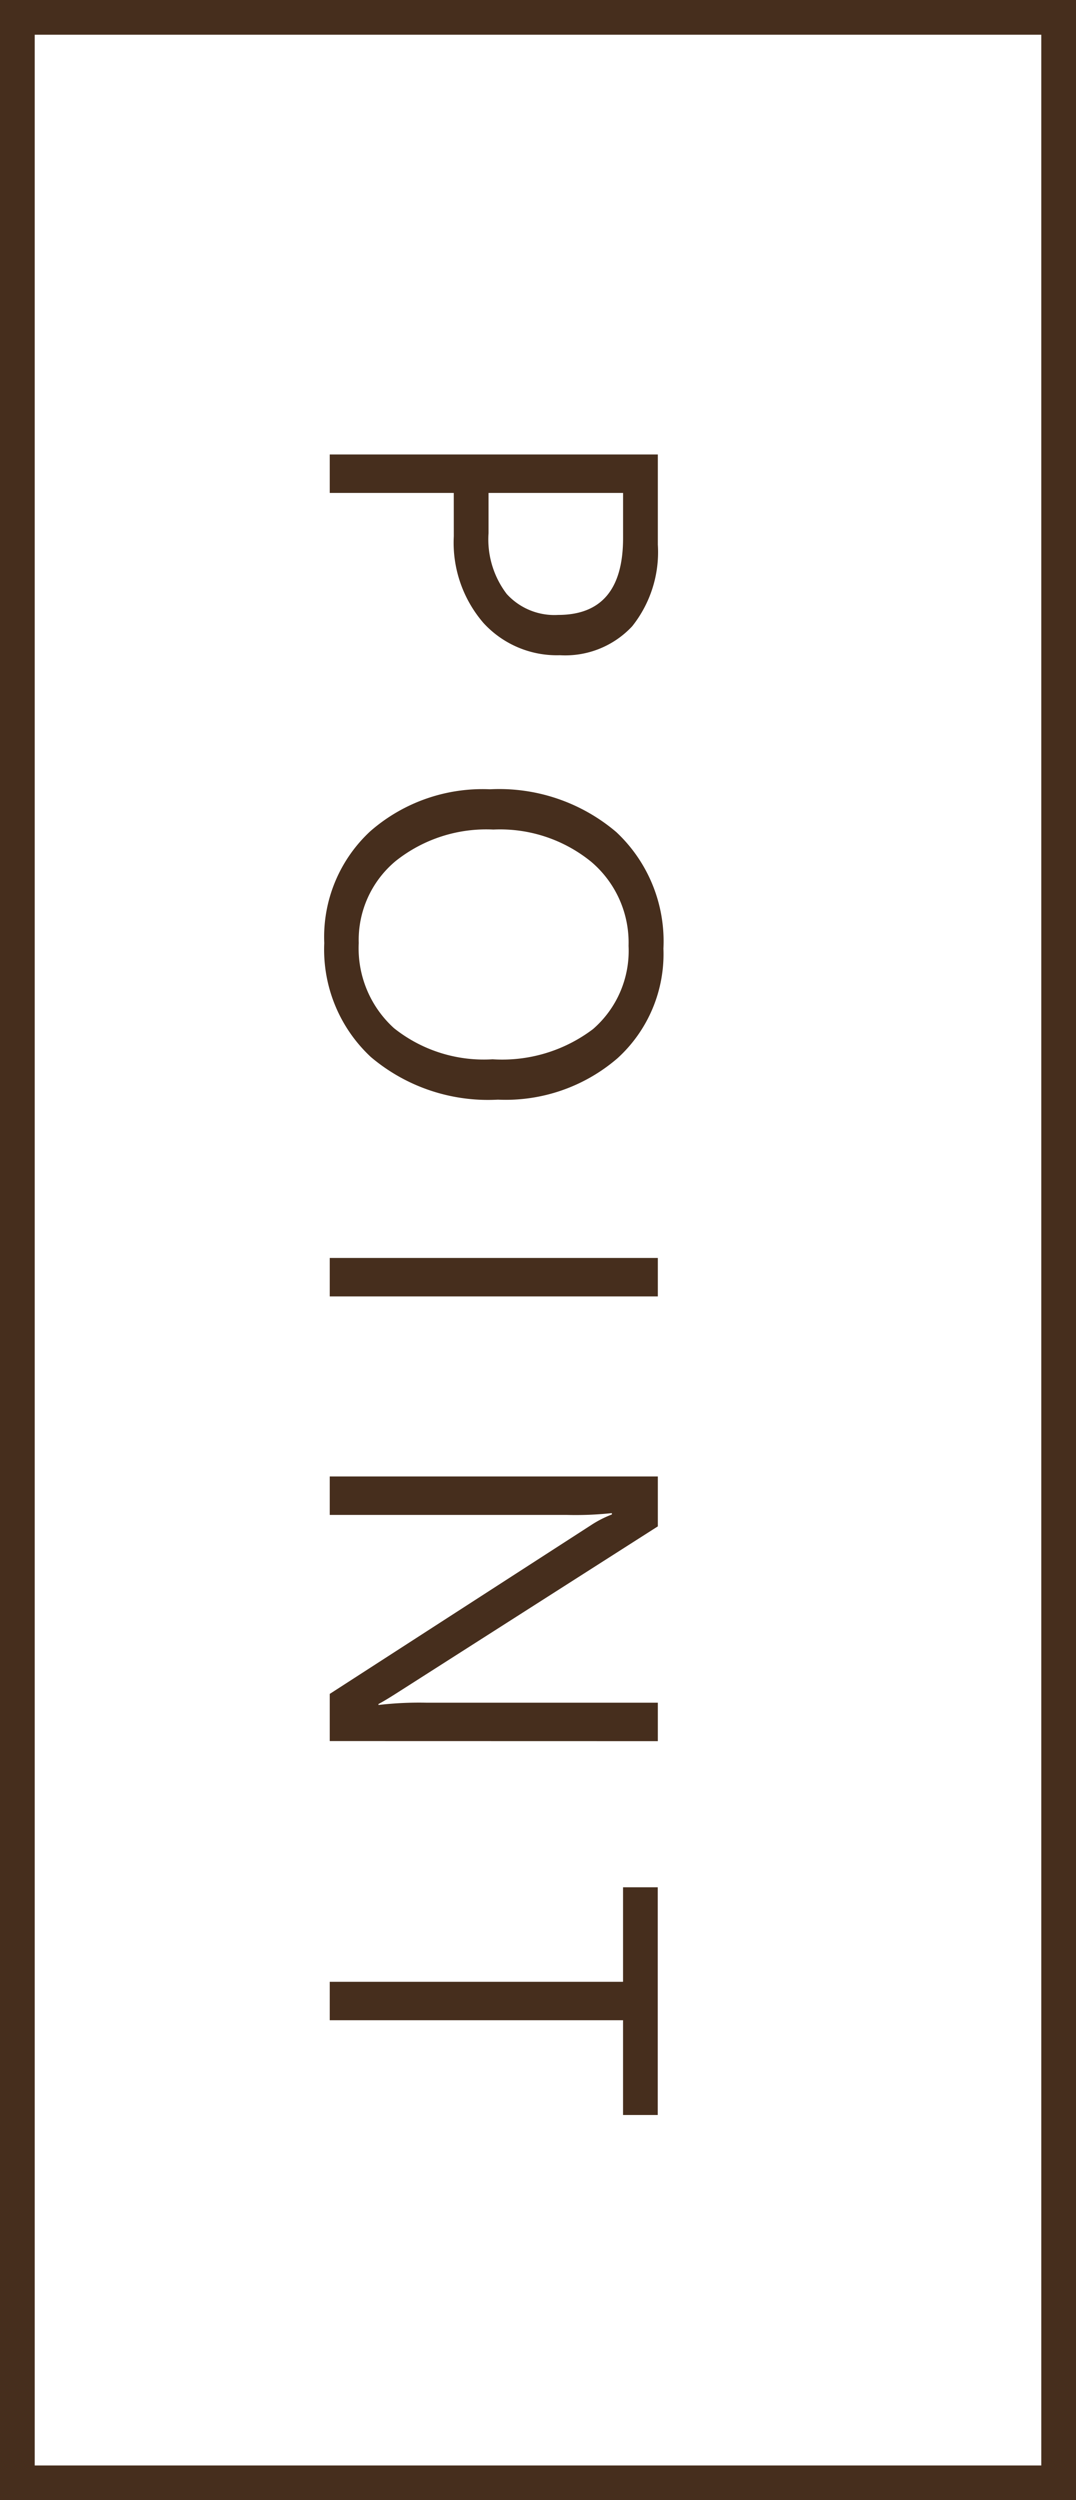
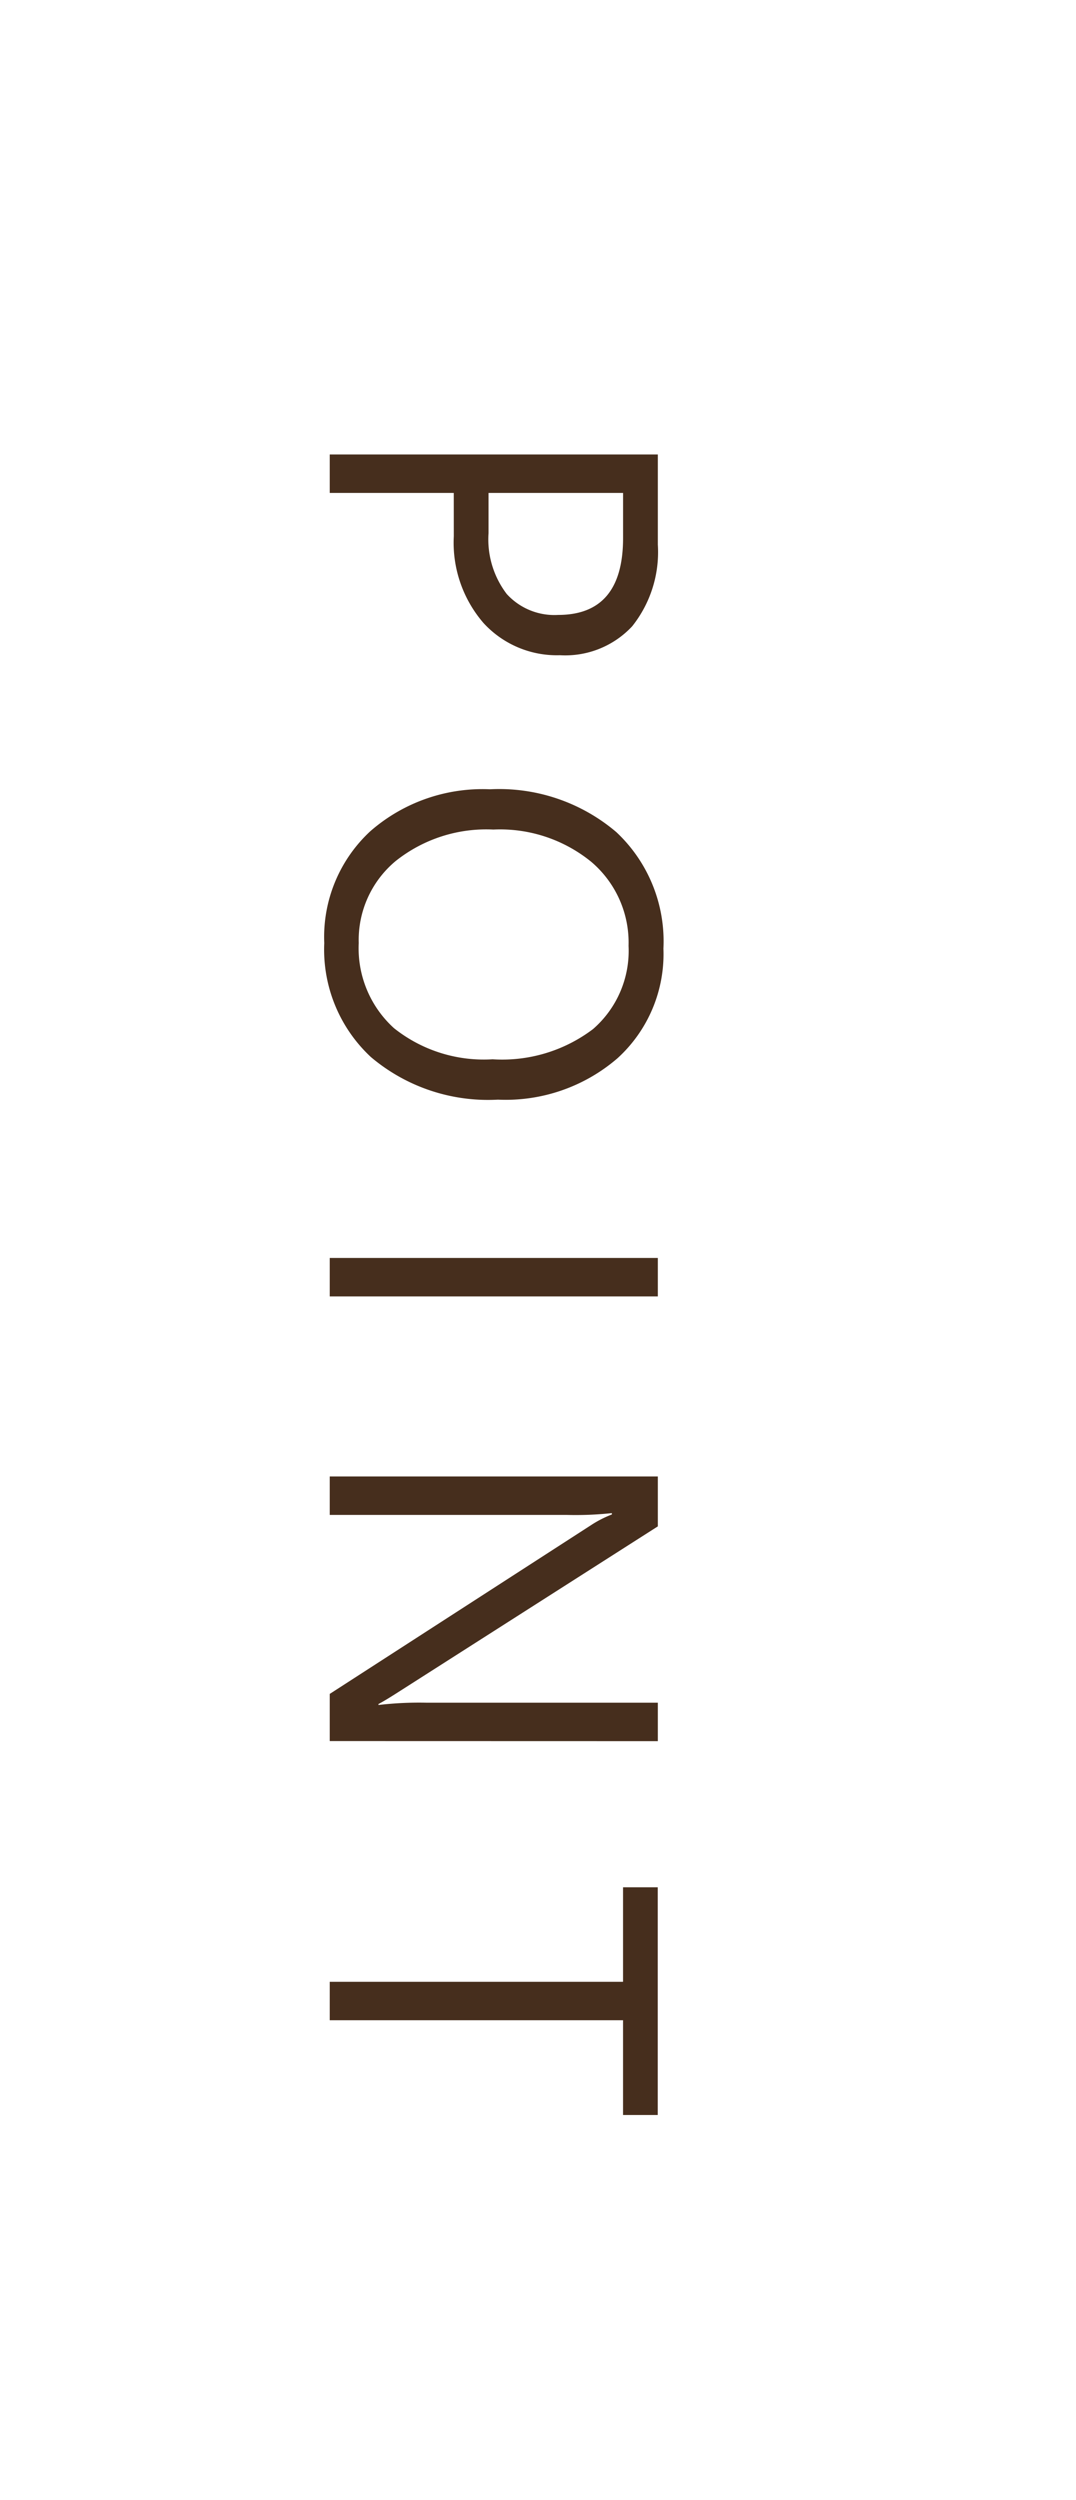
<svg xmlns="http://www.w3.org/2000/svg" width="62" height="144" viewBox="0 0 62 144">
  <g id="グループ_87729" data-name="グループ 87729" transform="translate(-433 -5238)">
    <g id="長方形_31407" data-name="長方形 31407" transform="translate(433 5238)" fill="#fff" stroke="#462e1d" stroke-width="2">
      <rect width="62" height="144" stroke="none" />
-       <rect x="1" y="1" width="60" height="142" fill="none" />
    </g>
    <path id="パス_172520" data-name="パス 172520" d="M-44.609-7.146V0h-2.215V-18.905h5.194a6.856,6.856,0,0,1,4.7,1.477,5.272,5.272,0,0,1,1.668,4.166,5.73,5.73,0,0,1-1.852,4.4,7.077,7.077,0,0,1-5,1.714Zm0-9.756v7.752h2.32a5.188,5.188,0,0,0,3.5-1.048,3.711,3.711,0,0,0,1.206-2.96q0-3.744-4.43-3.744ZM-18.682.316a8.3,8.3,0,0,1-6.44-2.65,9.829,9.829,0,0,1-2.419-6.9,10.414,10.414,0,0,1,2.465-7.277,8.611,8.611,0,0,1,6.71-2.716,8.112,8.112,0,0,1,6.308,2.637,9.864,9.864,0,0,1,2.393,6.9,10.448,10.448,0,0,1-2.452,7.317A8.451,8.451,0,0,1-18.682.316Zm.158-17.534a6.1,6.1,0,0,0-4.838,2.149,8.319,8.319,0,0,0-1.859,5.643A8.377,8.377,0,0,0-23.409-3.8a5.912,5.912,0,0,0,4.726,2.129,6.207,6.207,0,0,0,4.9-2.03,8.3,8.3,0,0,0,1.793-5.682,8.67,8.67,0,0,0-1.74-5.788A5.967,5.967,0,0,0-18.524-17.218ZM1.668,0H-.547V-18.905H1.668Zm25.61,0H24.562L14.833-15.069a6.3,6.3,0,0,1-.606-1.187h-.079a19.463,19.463,0,0,1,.105,2.6V0H12.038V-18.905h2.874L24.378-4.074q.593.923.765,1.266H25.2a20,20,0,0,1-.132-2.782V-18.905h2.215ZM48.815-16.9H43.357V0H41.142V-16.9H35.7v-2H48.815Z" transform="translate(452 5311) rotate(90)" fill="#462e1d" />
  </g>
</svg>